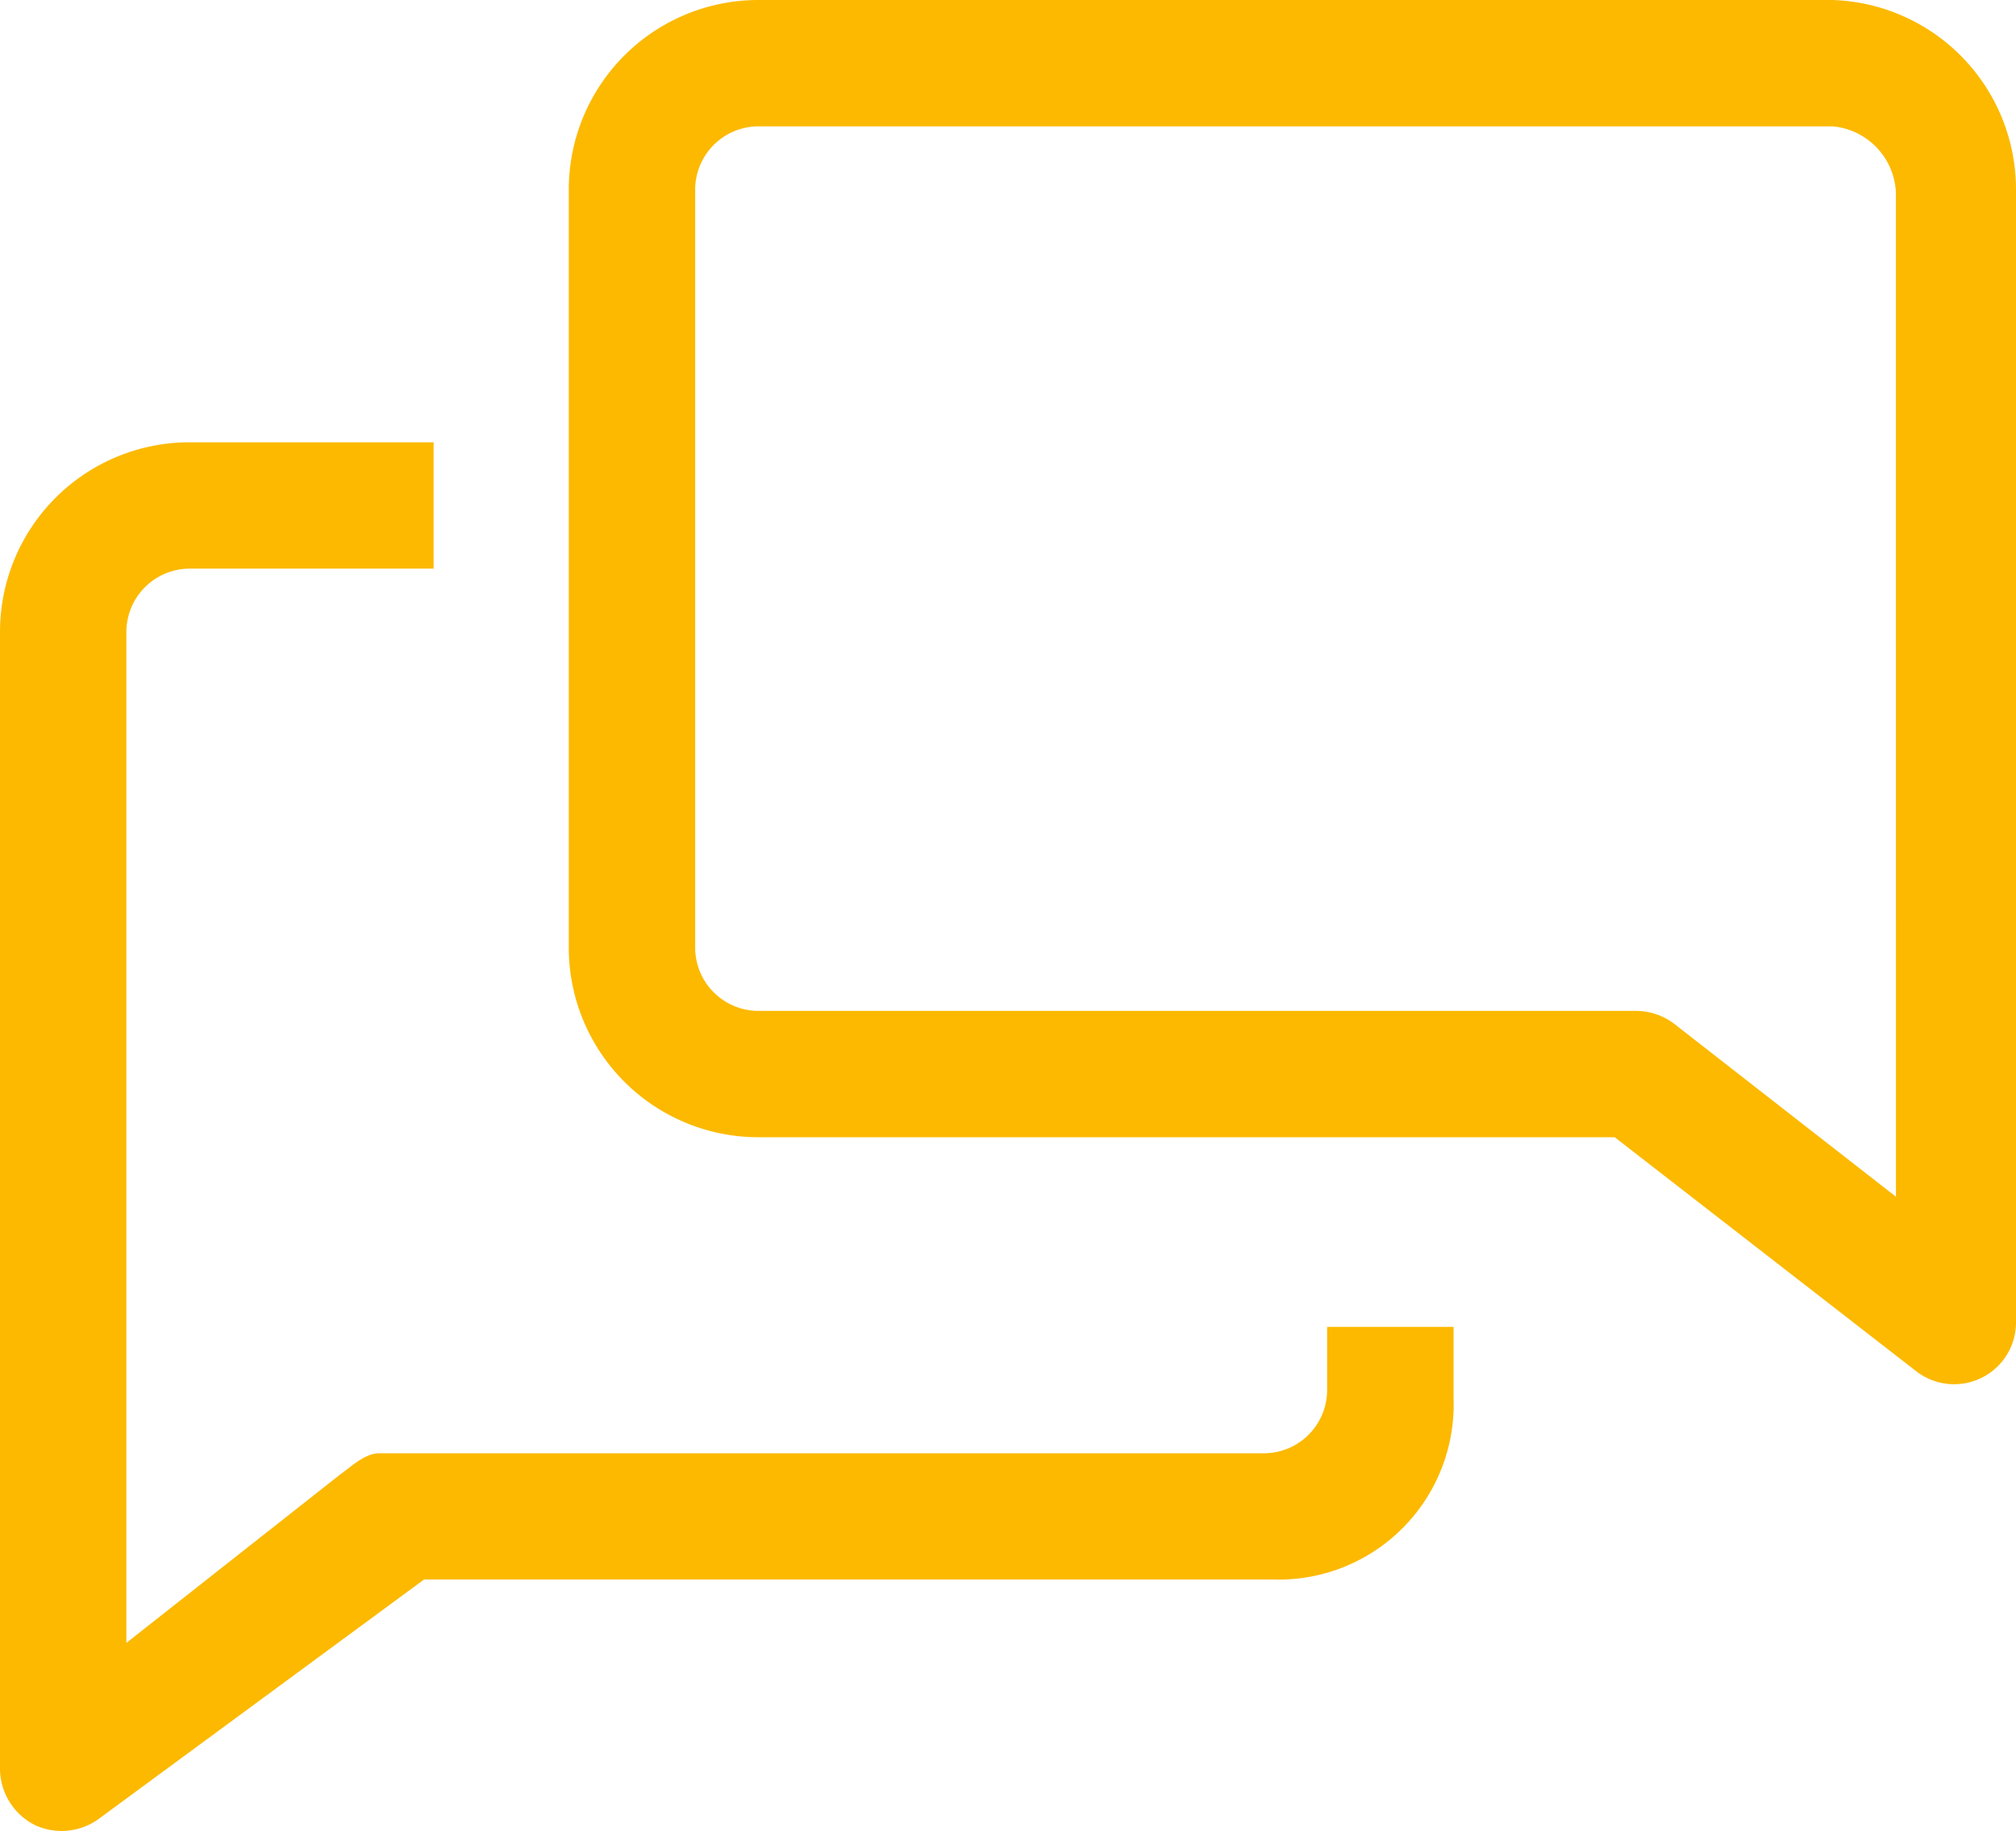
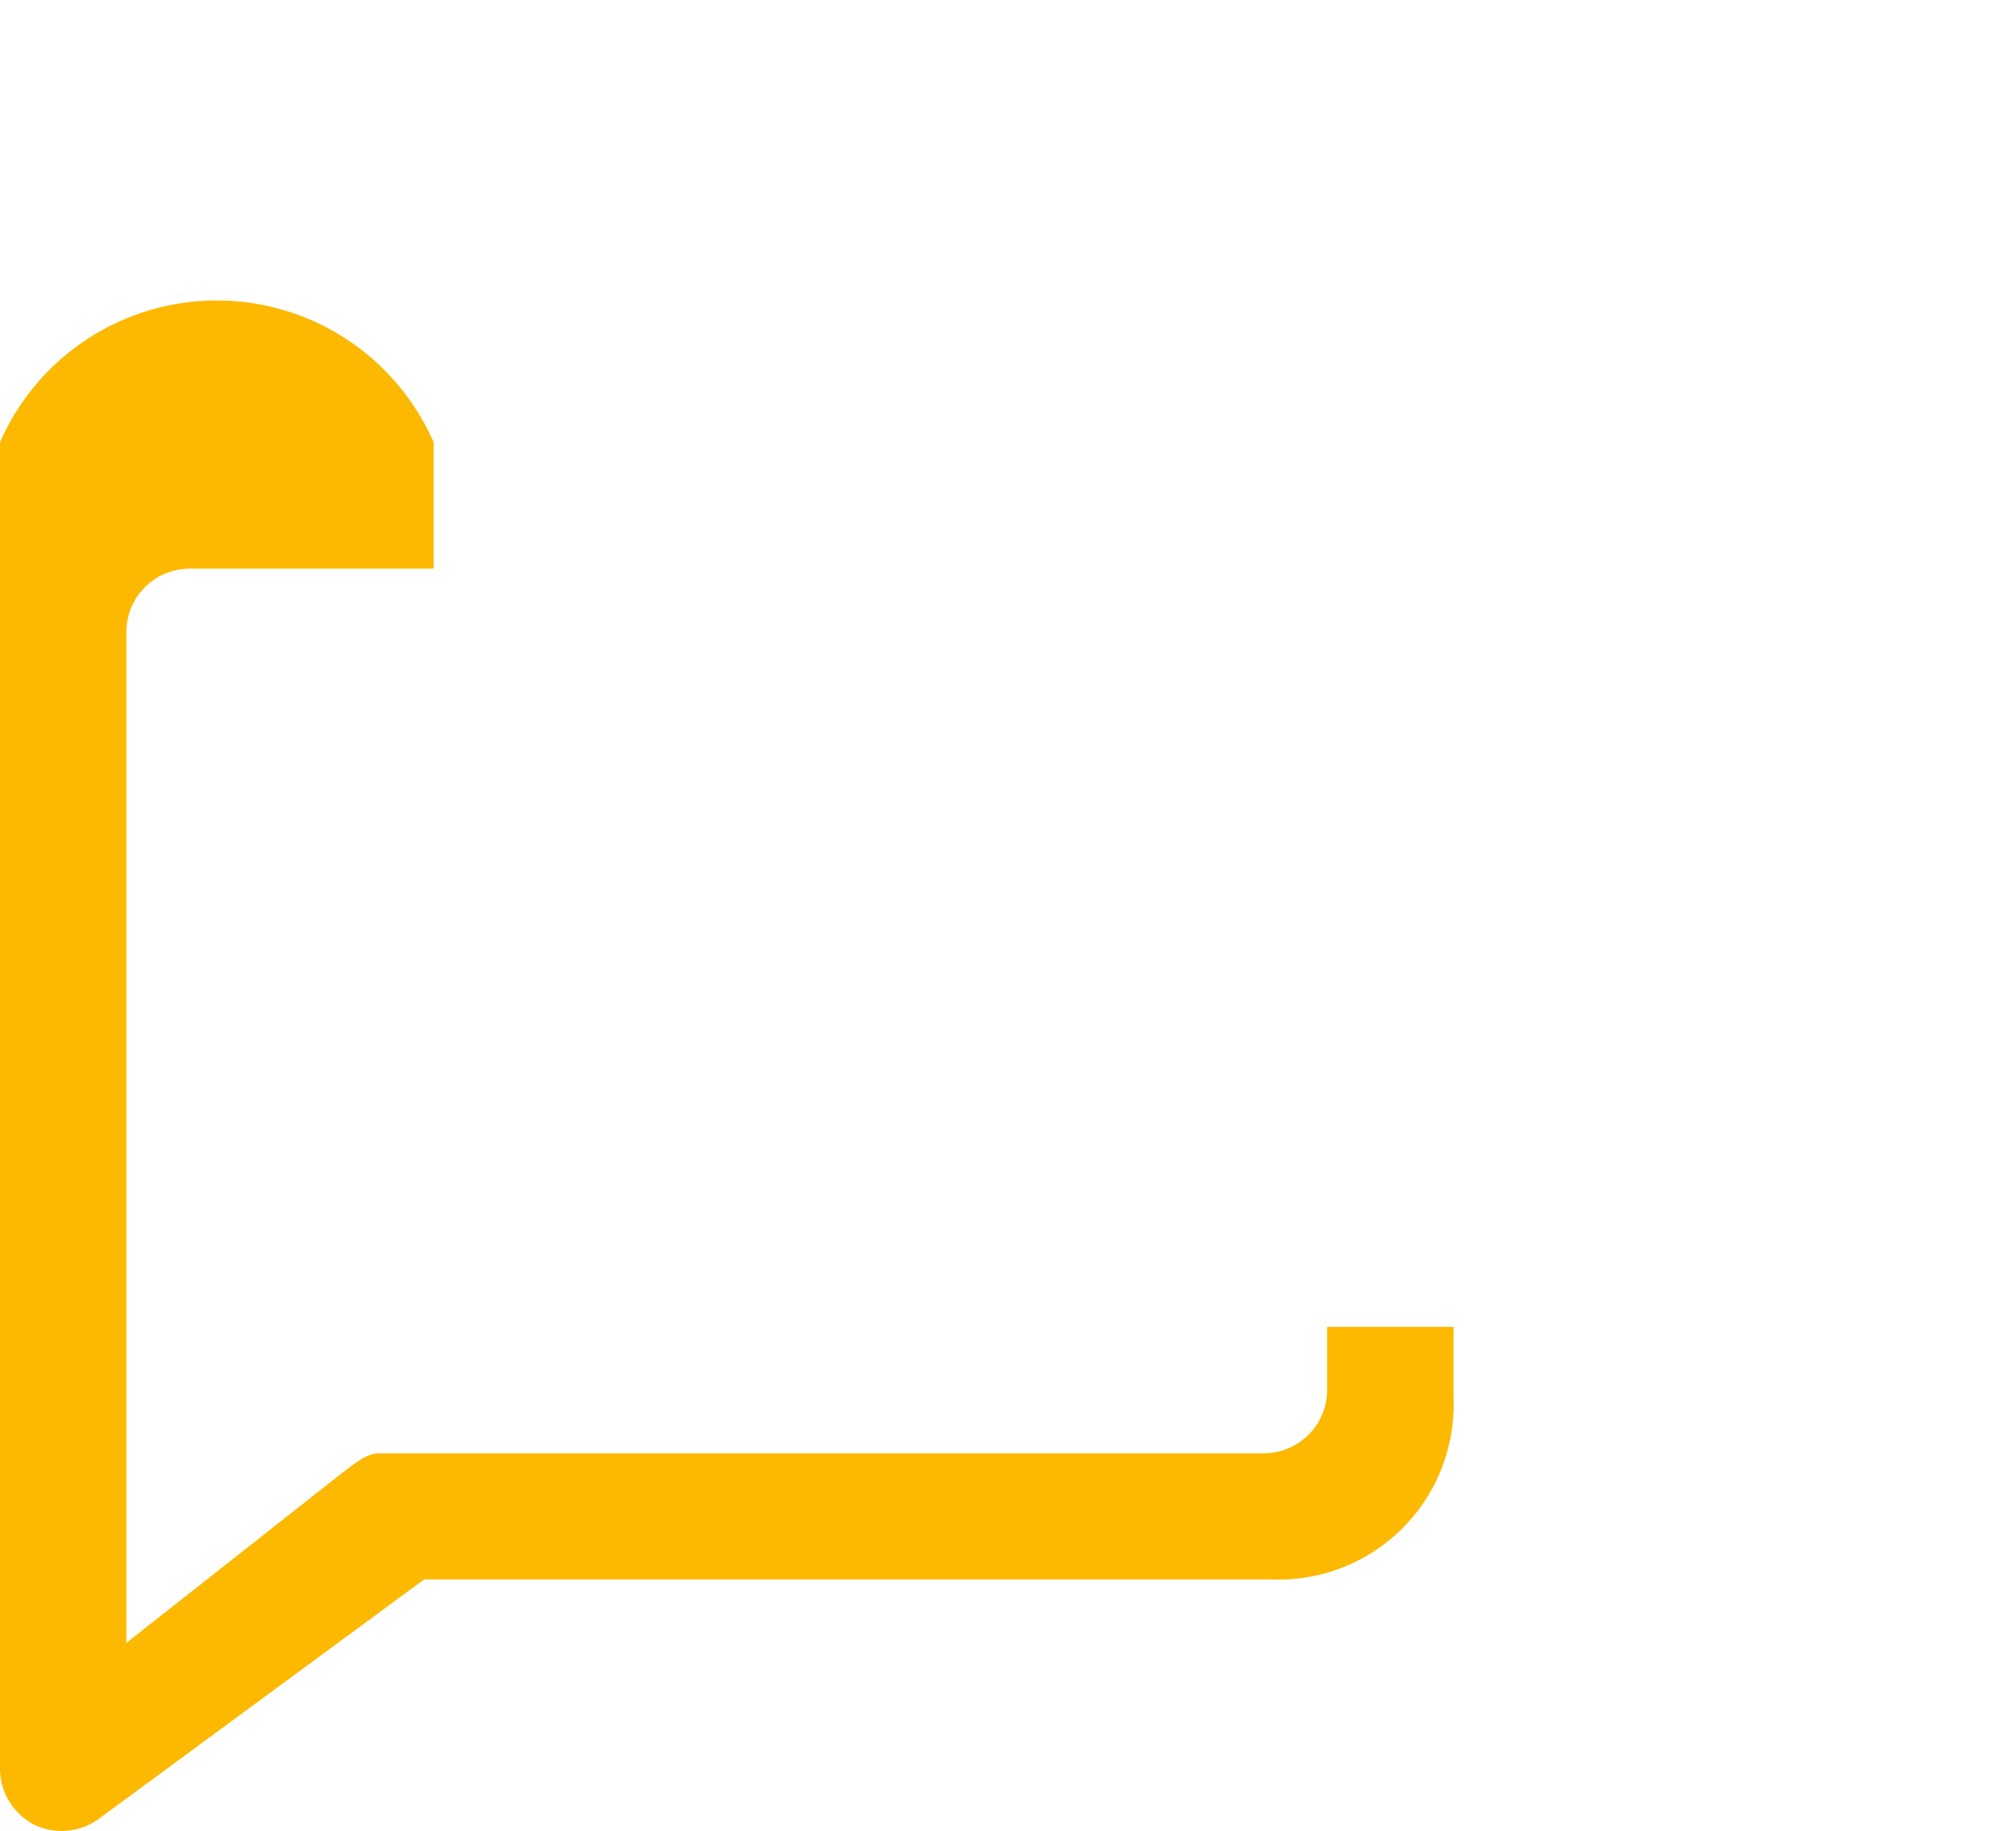
<svg xmlns="http://www.w3.org/2000/svg" width="60.439" height="54.906" viewBox="0 0 60.439 54.906">
  <g id="talk-bubbles-line" transform="translate(-2 -4)">
-     <path id="Path_38" data-name="Path 38" d="M41.787,39.42a1.9,1.9,0,0,1-1.895,1.895H13.368c-.417,0-.815.379-1.156.625L5.789,47V16.684a1.9,1.9,0,0,1,1.895-1.895H15V11H7.684A5.684,5.684,0,0,0,2,16.684v34.1a1.9,1.9,0,0,0,1.061,1.686,1.9,1.9,0,0,0,1.895-.189L14.713,45.1H40.177a5.248,5.248,0,0,0,5.4-5.438V37.525H41.787Z" transform="translate(0 6.262)" fill="#fcb900" />
-     <path id="Path_39" data-name="Path 39" d="M48.893,4H16.684A5.684,5.684,0,0,0,11,9.684V32.42A5.684,5.684,0,0,0,16.684,38.1H42.356l9.056,7.029a1.854,1.854,0,0,0,2.975-1.5V9.684A5.684,5.684,0,0,0,48.893,4Zm1.895,35.884-6.631-5.172a1.9,1.9,0,0,0-1.156-.4H16.684a1.9,1.9,0,0,1-1.895-1.895V9.684a1.9,1.9,0,0,1,1.895-1.895H48.893A2.084,2.084,0,0,1,50.787,9.8Z" transform="translate(8.052)" fill="#fcb900" />
+     <path id="Path_38" data-name="Path 38" d="M41.787,39.42a1.9,1.9,0,0,1-1.895,1.895H13.368c-.417,0-.815.379-1.156.625L5.789,47V16.684a1.9,1.9,0,0,1,1.895-1.895H15V11A5.684,5.684,0,0,0,2,16.684v34.1a1.9,1.9,0,0,0,1.061,1.686,1.9,1.9,0,0,0,1.895-.189L14.713,45.1H40.177a5.248,5.248,0,0,0,5.4-5.438V37.525H41.787Z" transform="translate(0 6.262)" fill="#fcb900" />
  </g>
</svg>